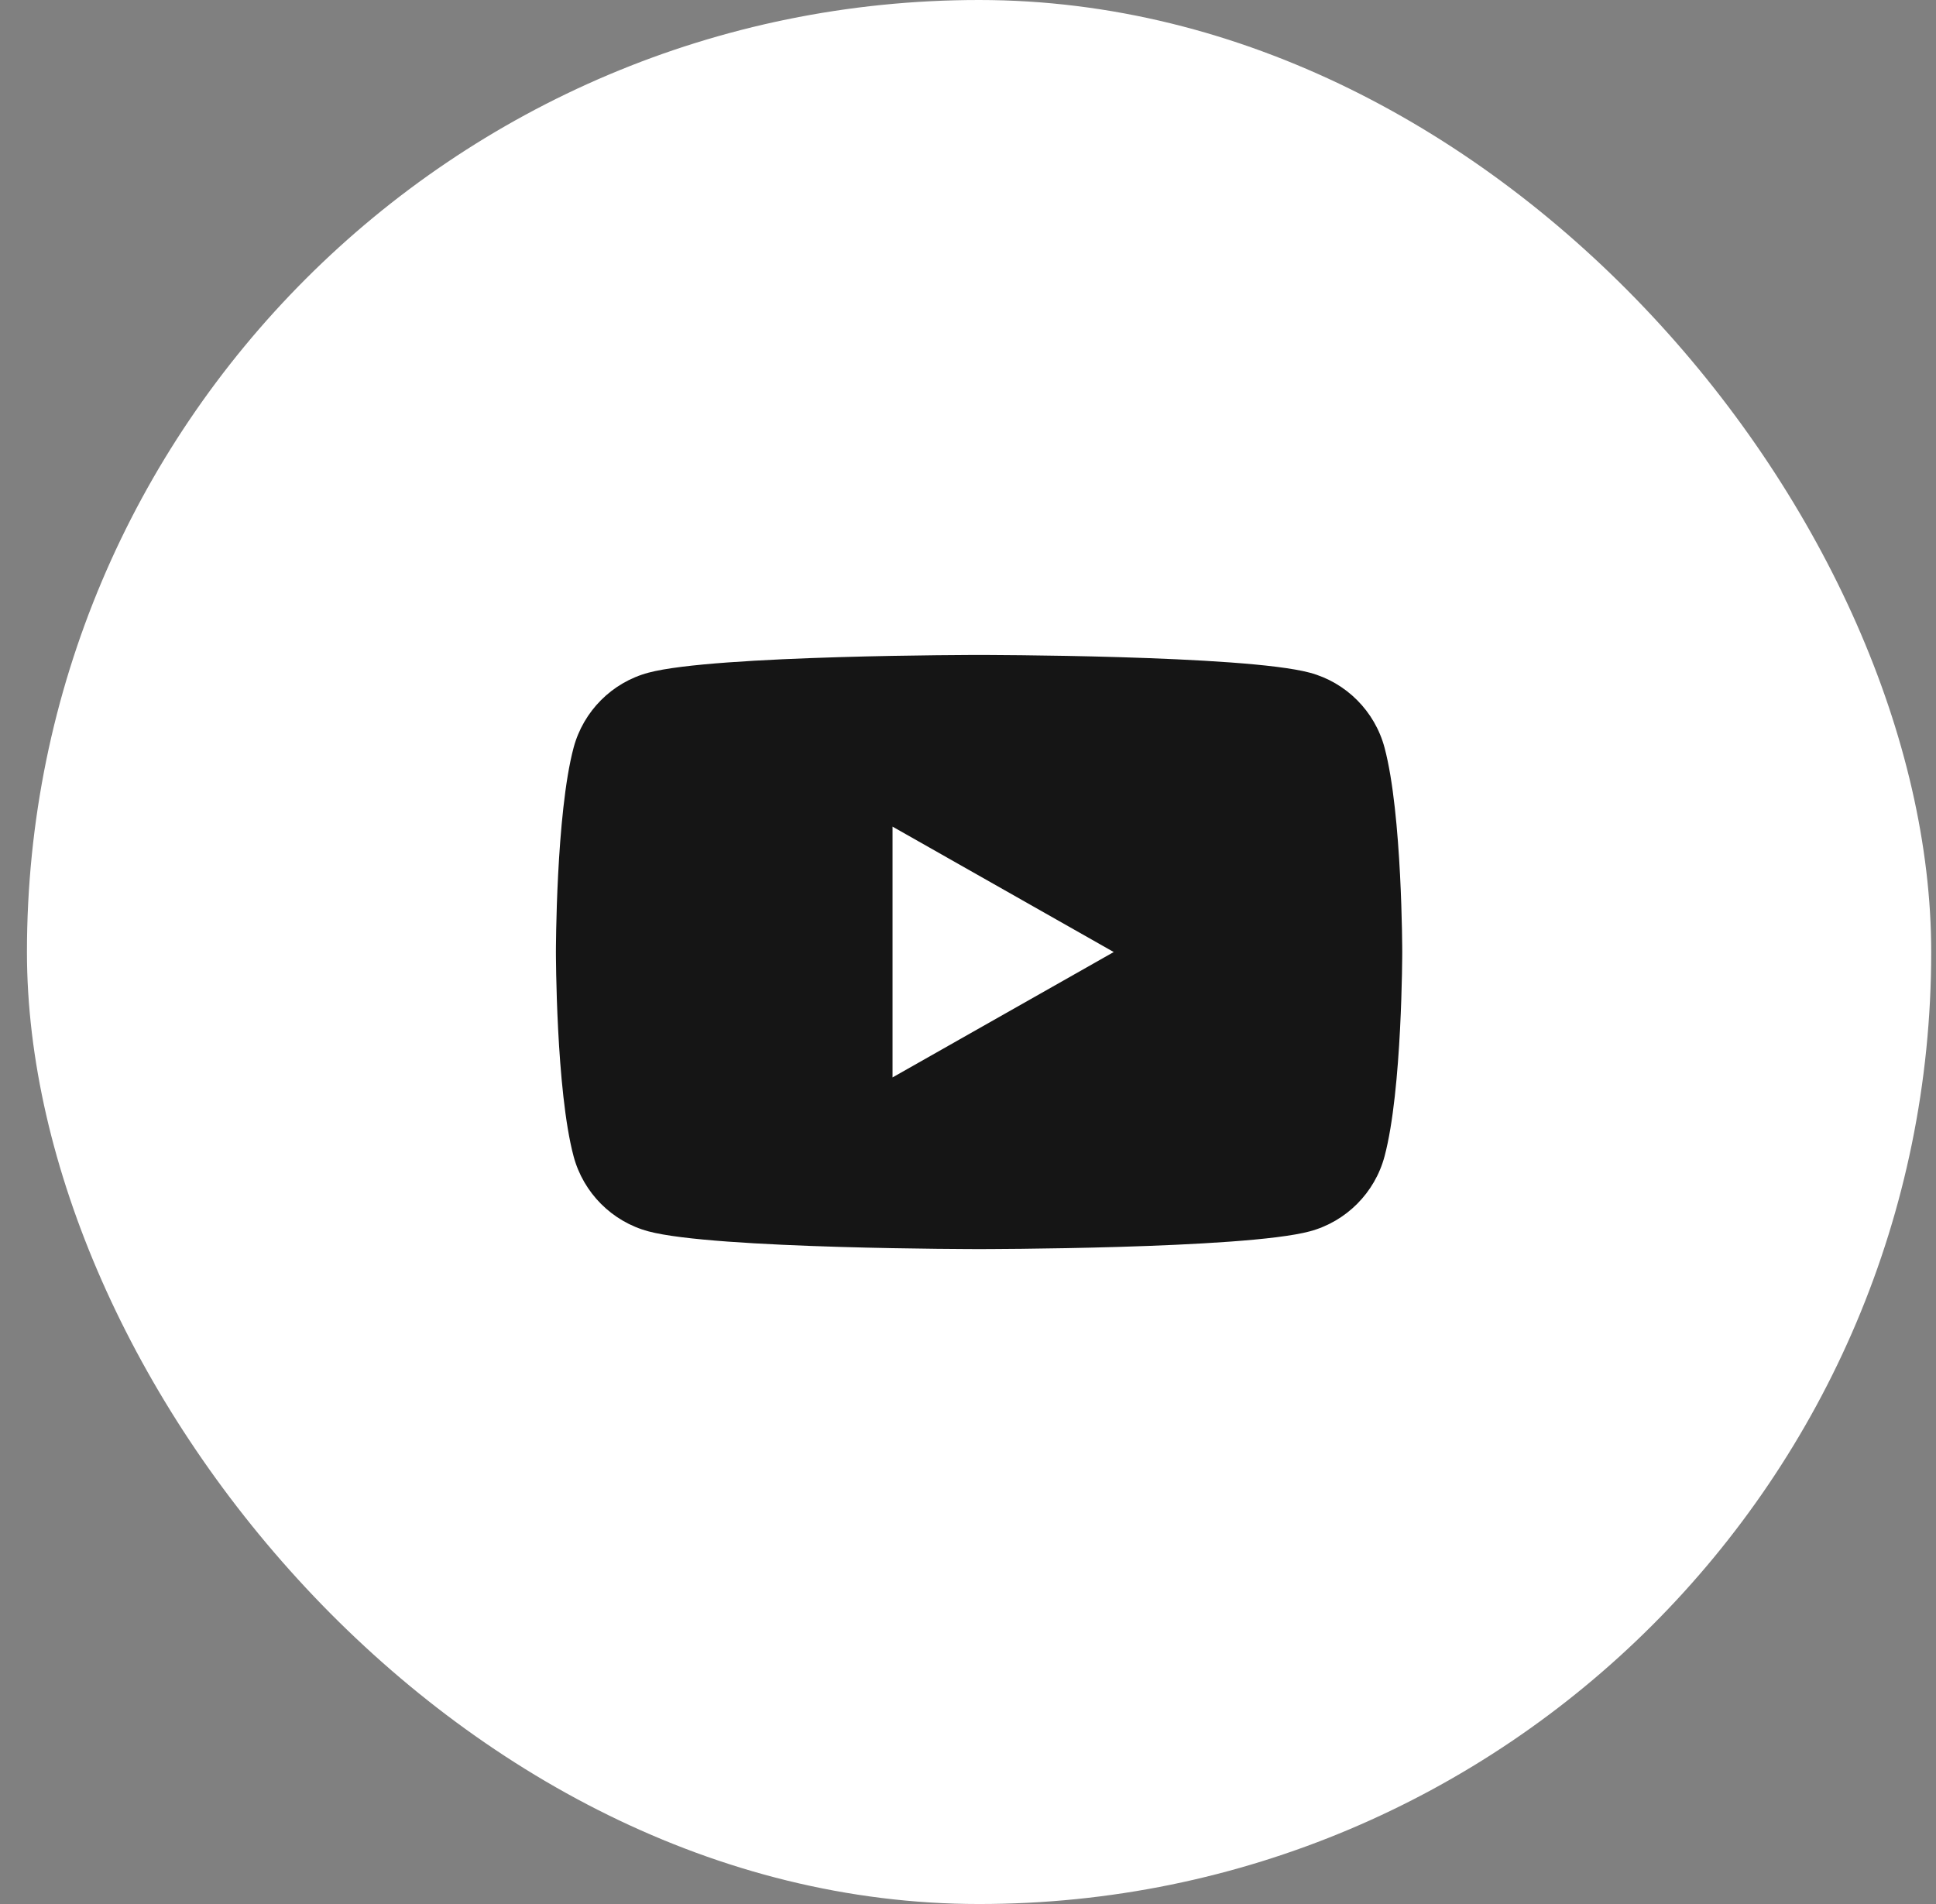
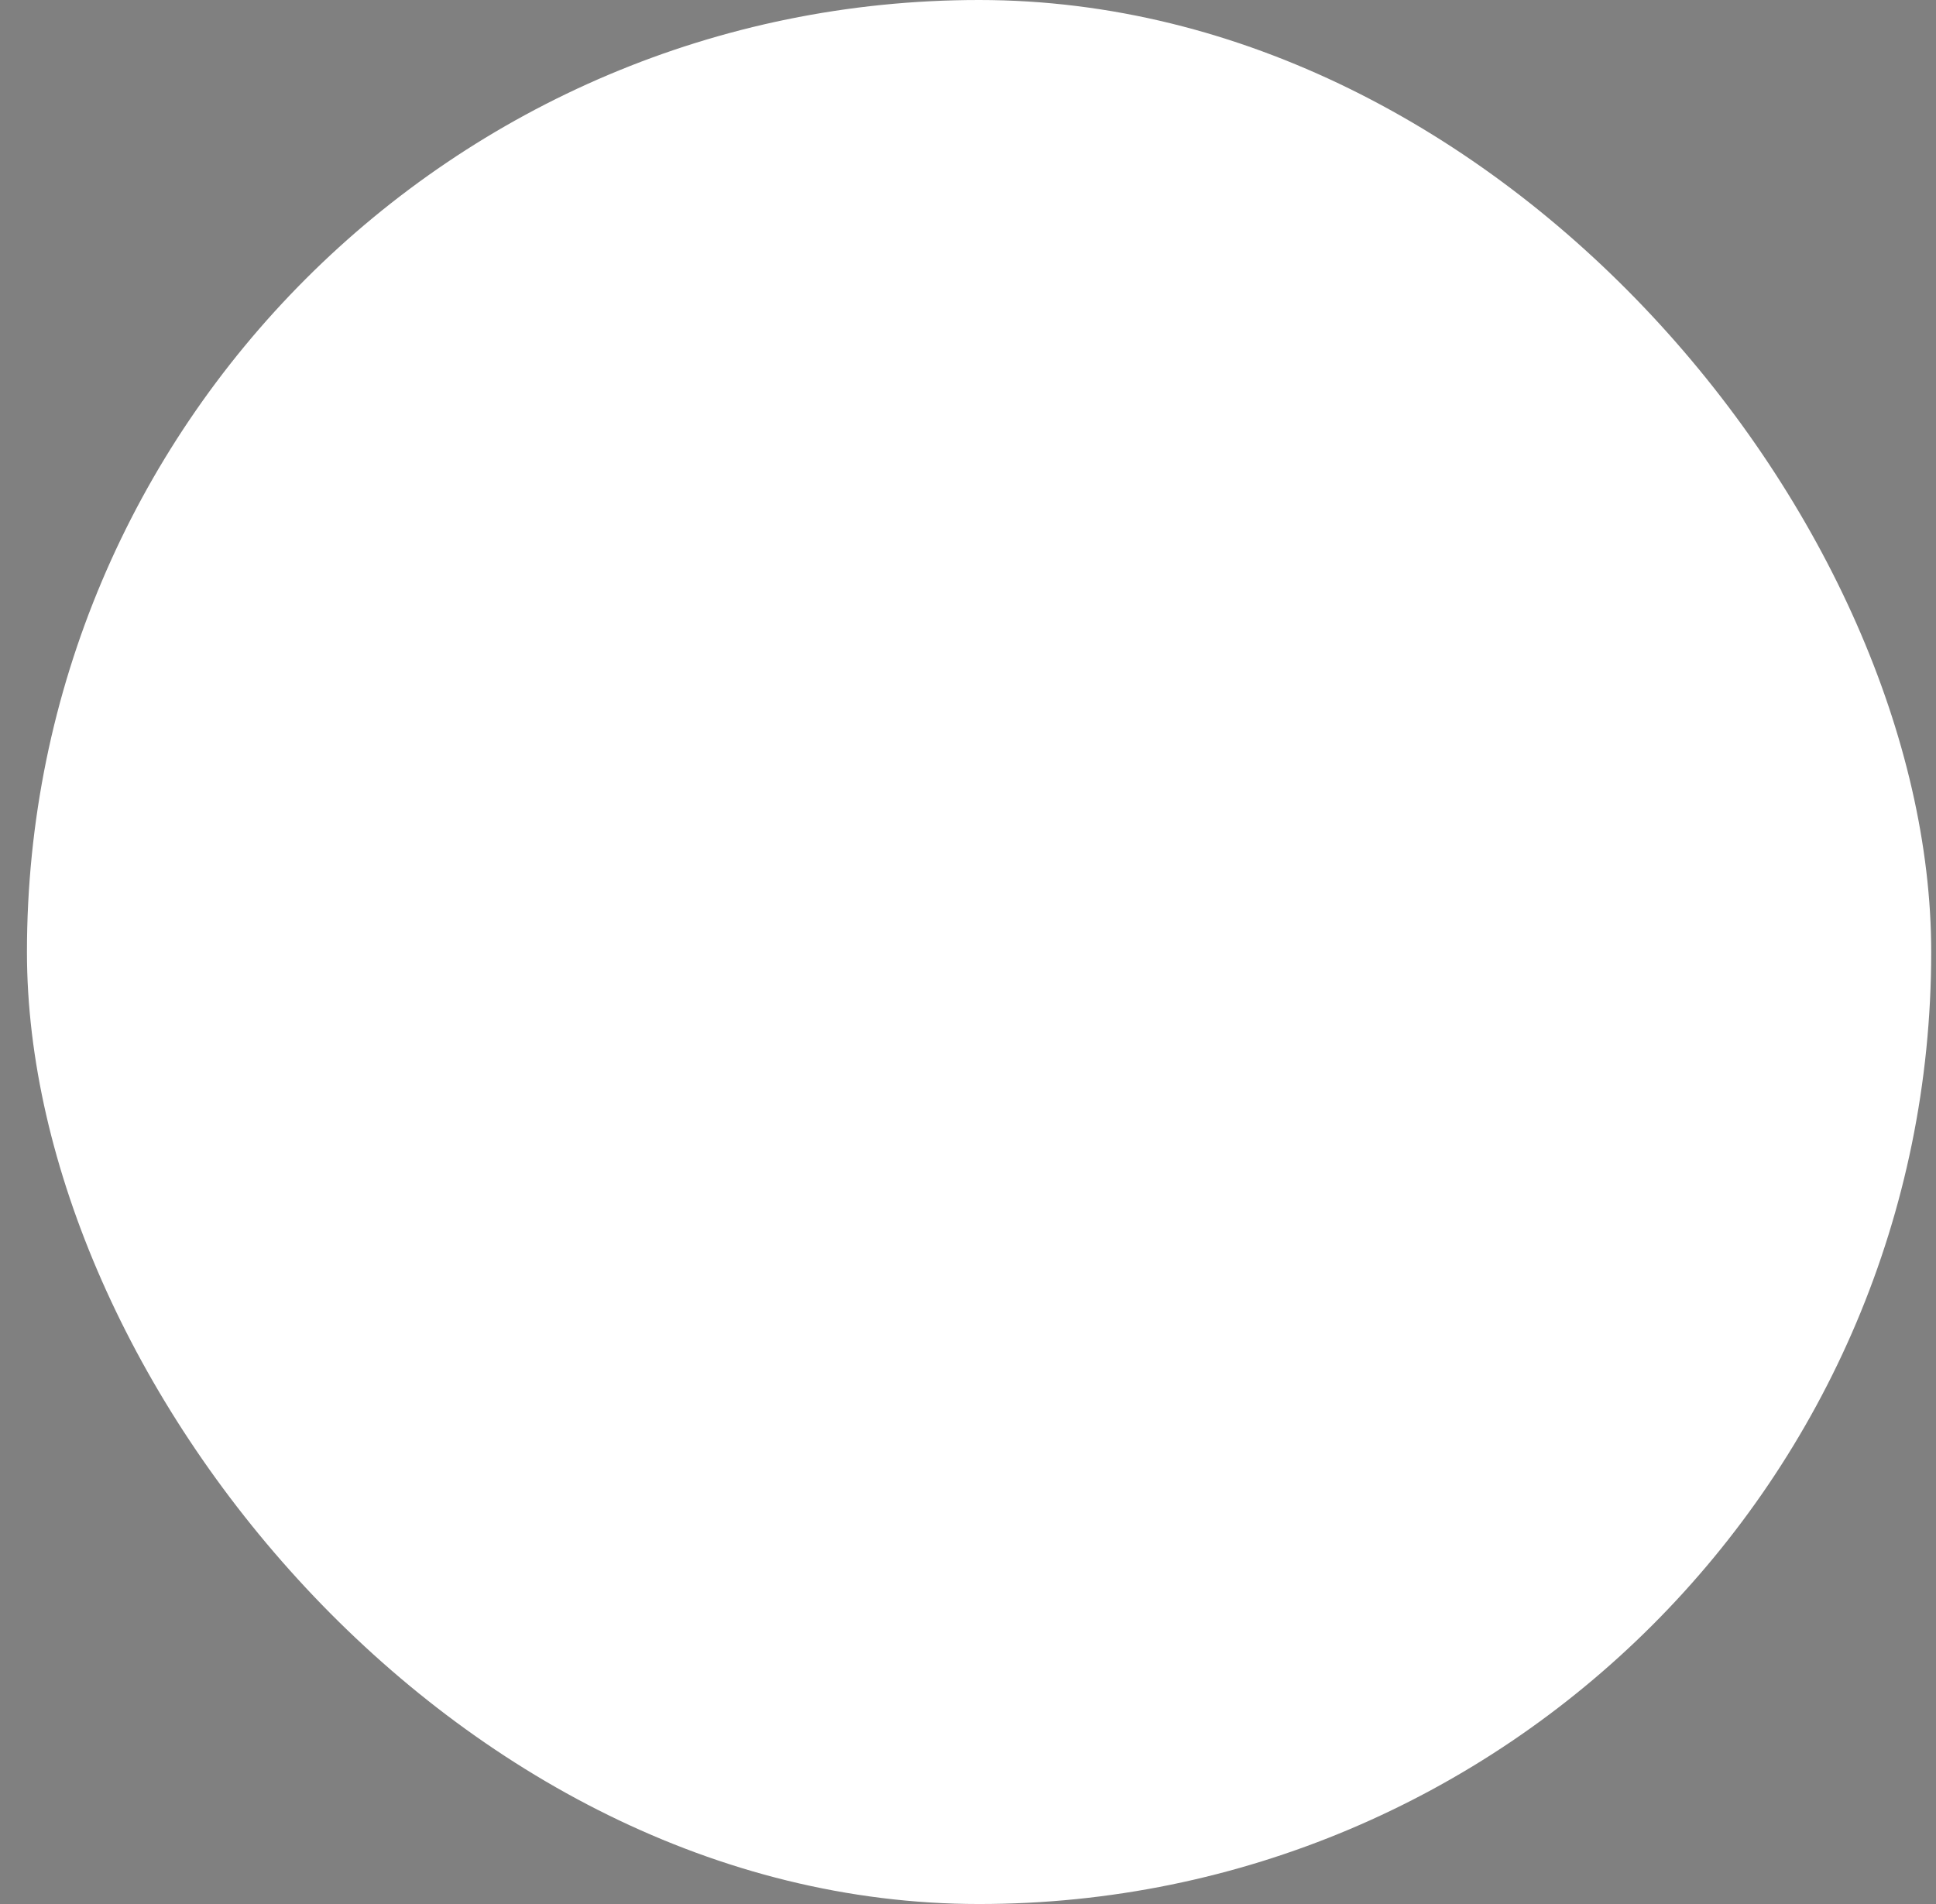
<svg xmlns="http://www.w3.org/2000/svg" width="61" height="60" viewBox="0 0 61 60" fill="none">
  <rect x="0" y="0" width="61" height="60" fill="#808080" stroke="none" />
  <rect x="0.849" width="60" height="60" rx="30" fill="white" />
-   <rect x="23.849" y="22" width="7" height="8" fill="white" />
-   <path d="M28.122 33.952V26.049L35.092 30.001L28.122 33.952ZM43.625 23.562C43.319 22.412 42.415 21.505 41.268 21.198C39.188 20.639 30.849 20.639 30.849 20.639C30.849 20.639 22.51 20.639 20.431 21.198C19.283 21.505 18.38 22.412 18.073 23.562C17.516 25.648 17.516 30 17.516 30C17.516 30 17.516 34.352 18.073 36.438C18.38 37.589 19.283 38.495 20.431 38.803C22.51 39.362 30.849 39.362 30.849 39.362C30.849 39.362 39.188 39.362 41.268 38.803C42.415 38.495 43.319 37.589 43.625 36.438C44.182 34.352 44.182 30 44.182 30C44.182 30 44.182 25.648 43.625 23.562Z" fill="#151515" />
</svg>